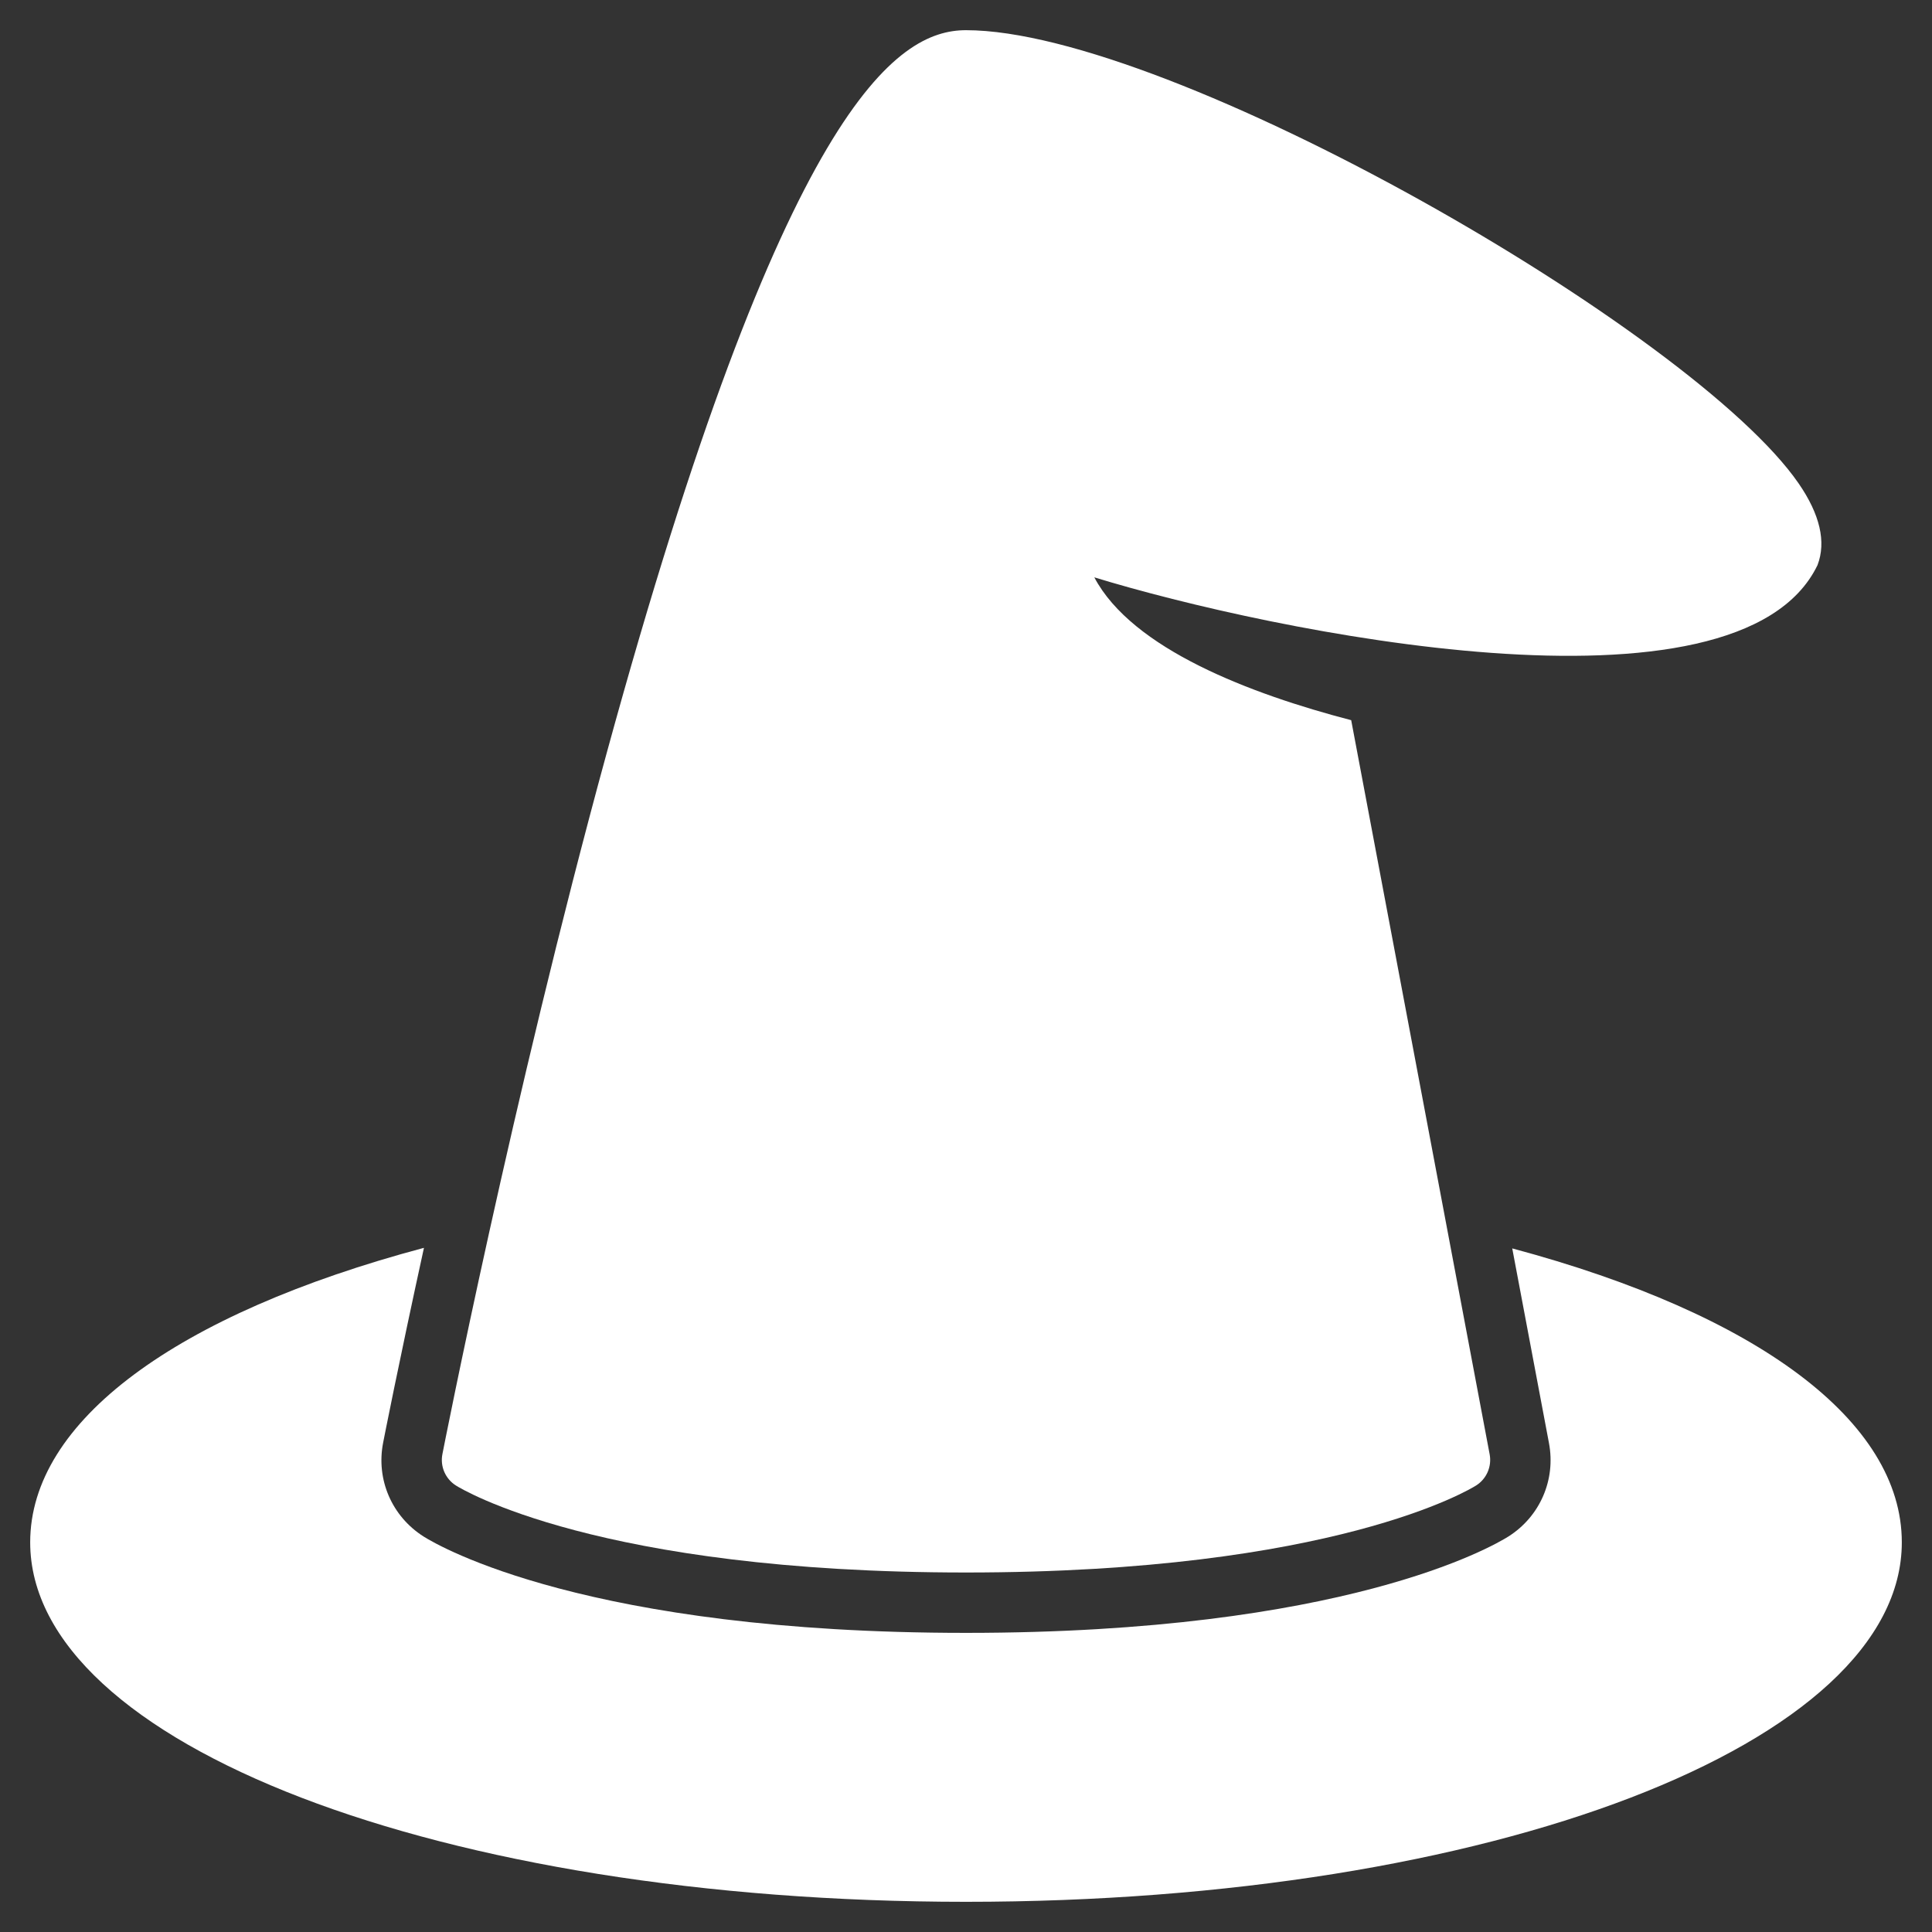
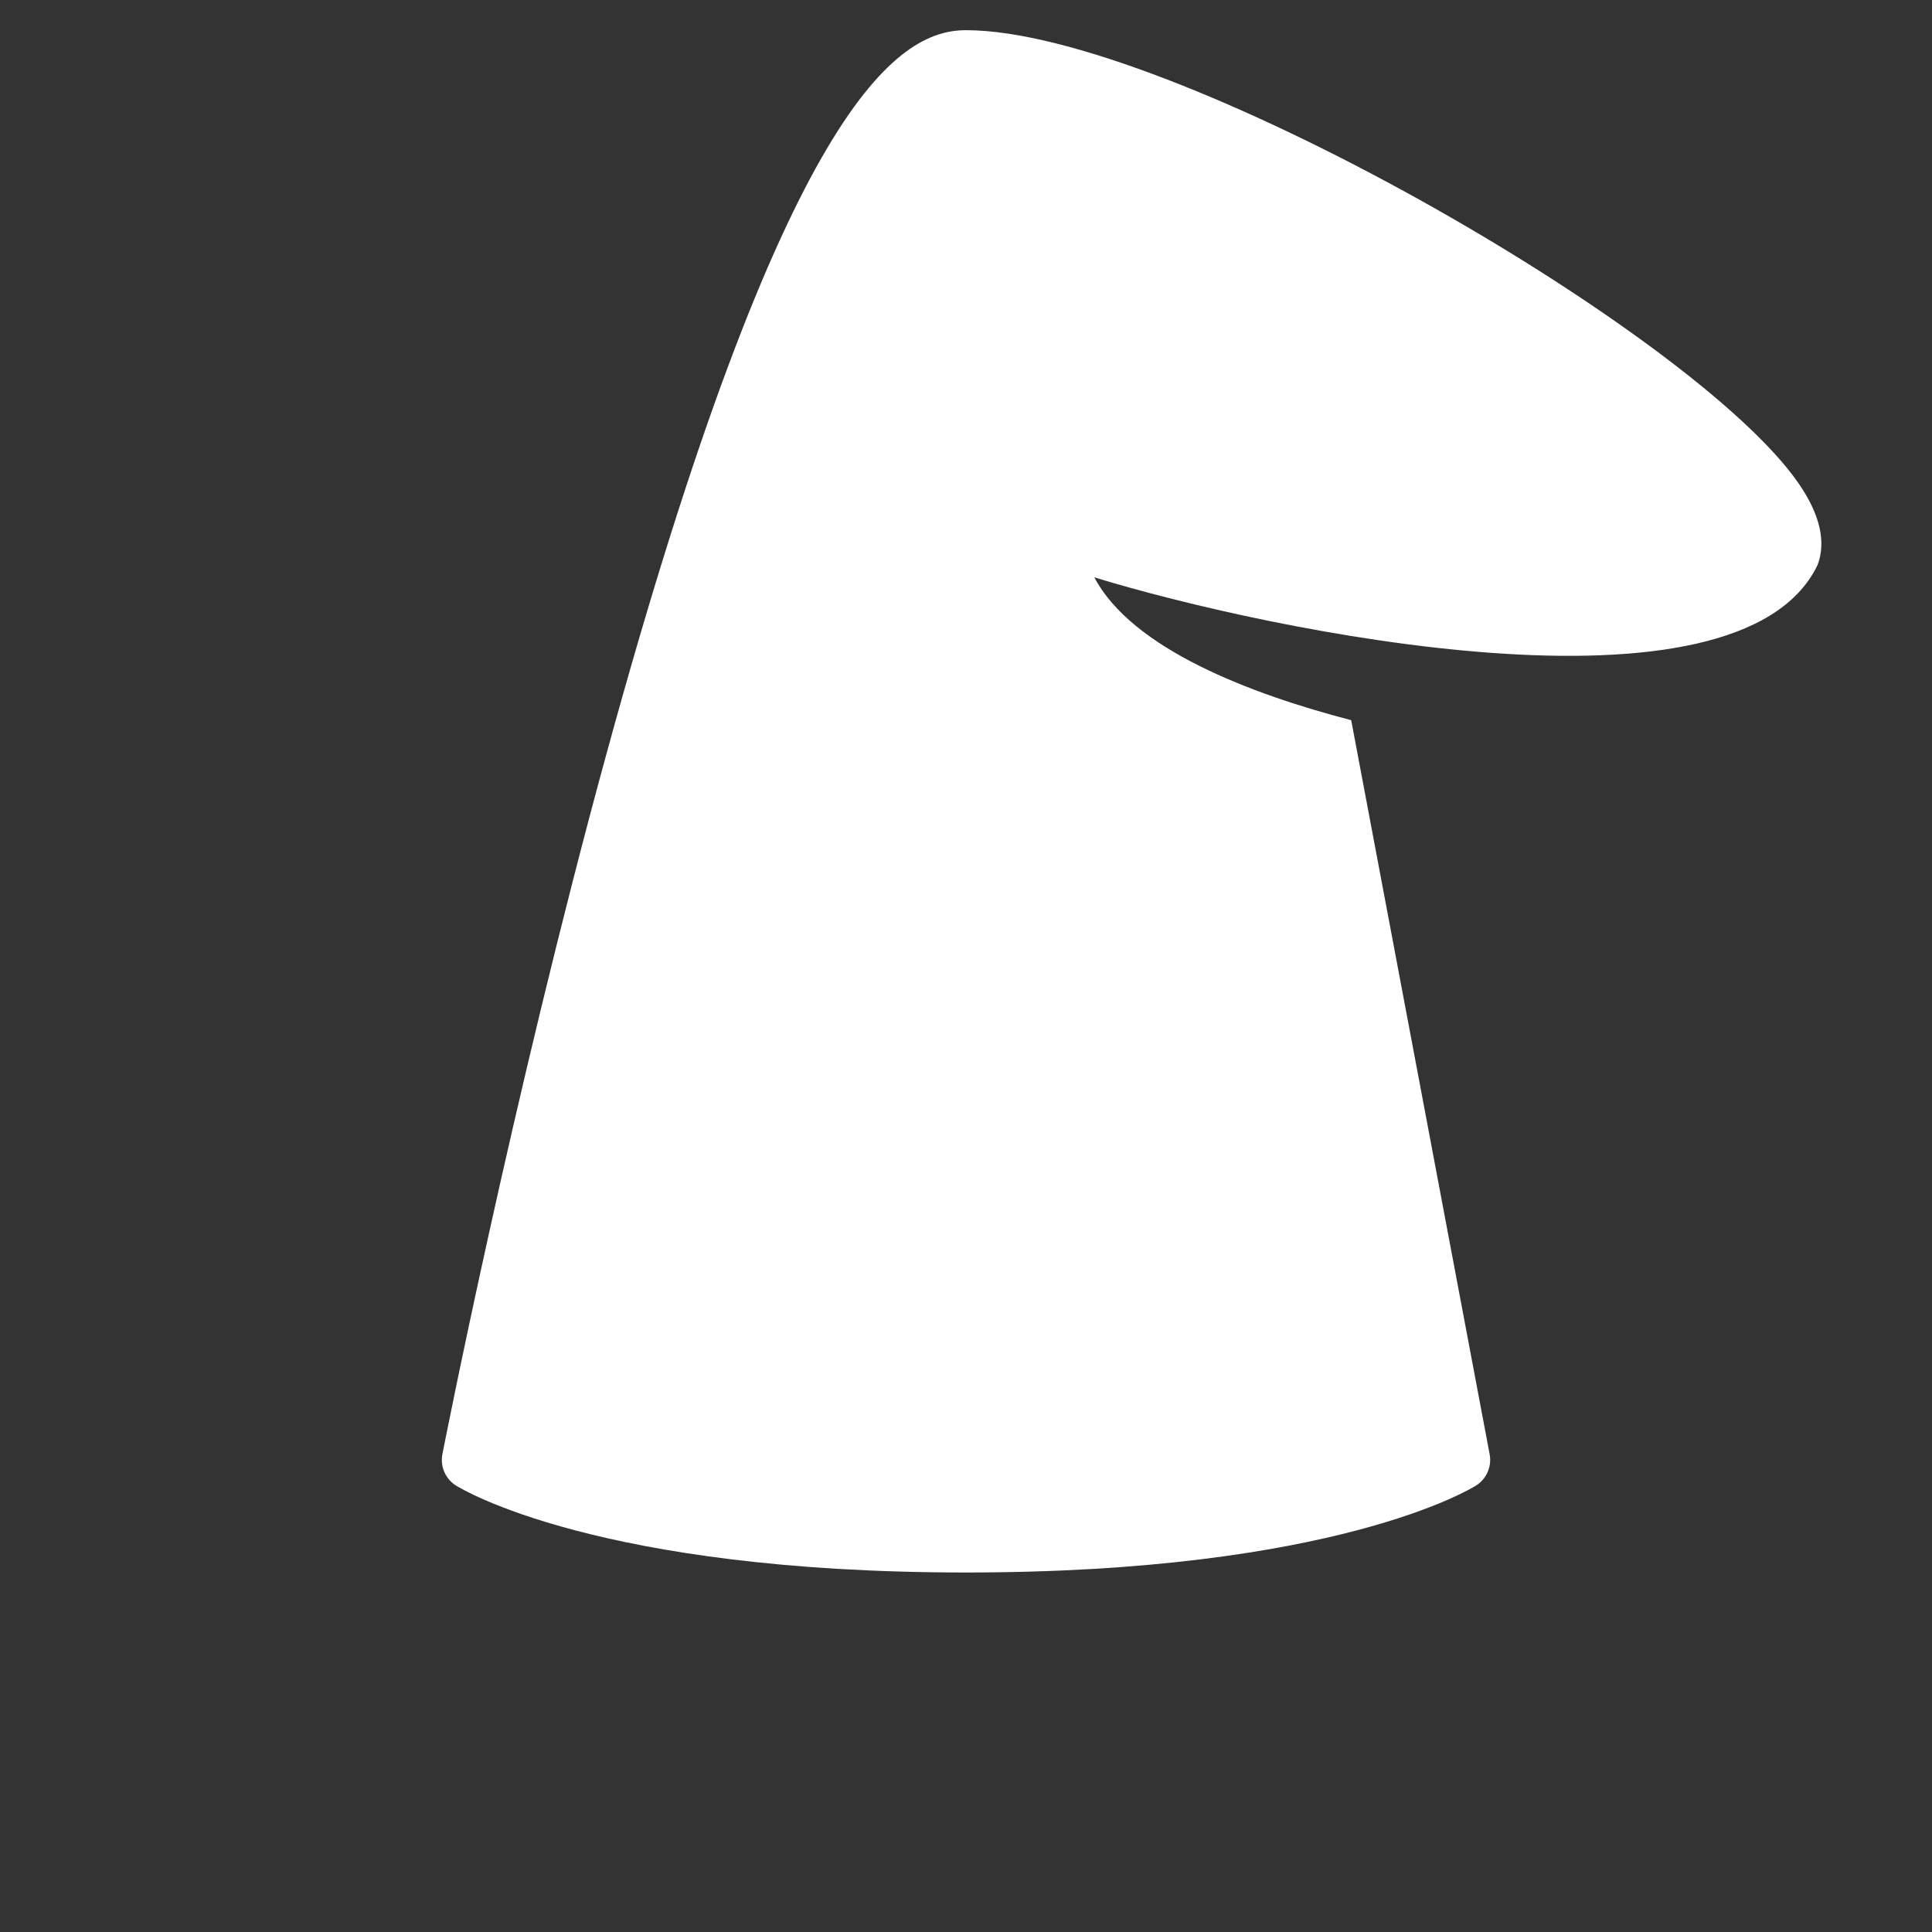
<svg xmlns="http://www.w3.org/2000/svg" version="1.1" x="0px" y="0px" viewBox="0 0 64 64" xml:space="preserve" width="64" height="64">
  <rect x="0" y="0" width="64" height="64" fill="#333333" stroke="none" />
  <g class="nc-icon-wrapper" fill="#ffffff">
-     <path data-color="color-2" fill="#ffffff" d="M50.095,41.355l1.217,6.451 c0.229,1.217-0.299,2.43-1.343,3.092C49.442,51.229,44.526,54.091,32,54.091 c-12.525,0-17.442-2.862-17.962-3.188c-1.059-0.67-1.585-1.891-1.346-3.113 c0.01-0.052,0.507-2.591,1.352-6.454C5.826,43.528,1,47.085,1,51.091 C1,57.769,14.617,63,32,63s31-5.231,31-11.909C63,47.083,58.226,43.533,50.095,41.355z" />
    <path fill="#ffffff" d="M59.582,16.014C56.108,10.975,38.761,1,32,1 c-2.294,0-6.023,2.479-11.895,23.917c-3.148,11.494-5.428,23.139-5.45,23.255 c-0.079,0.405,0.099,0.816,0.447,1.037C15.289,49.326,19.806,52.091,32,52.091 s16.711-2.765,16.898-2.882c0.347-0.22,0.524-0.628,0.449-1.031l-4.587-24.321 C41.432,22.99,37.506,21.501,36.25,19.125c5.79,1.775,21.335,5.035,23.958-0.406 C60.5,17.951,60.29,17.041,59.582,16.014z" />
  </g>
</svg>